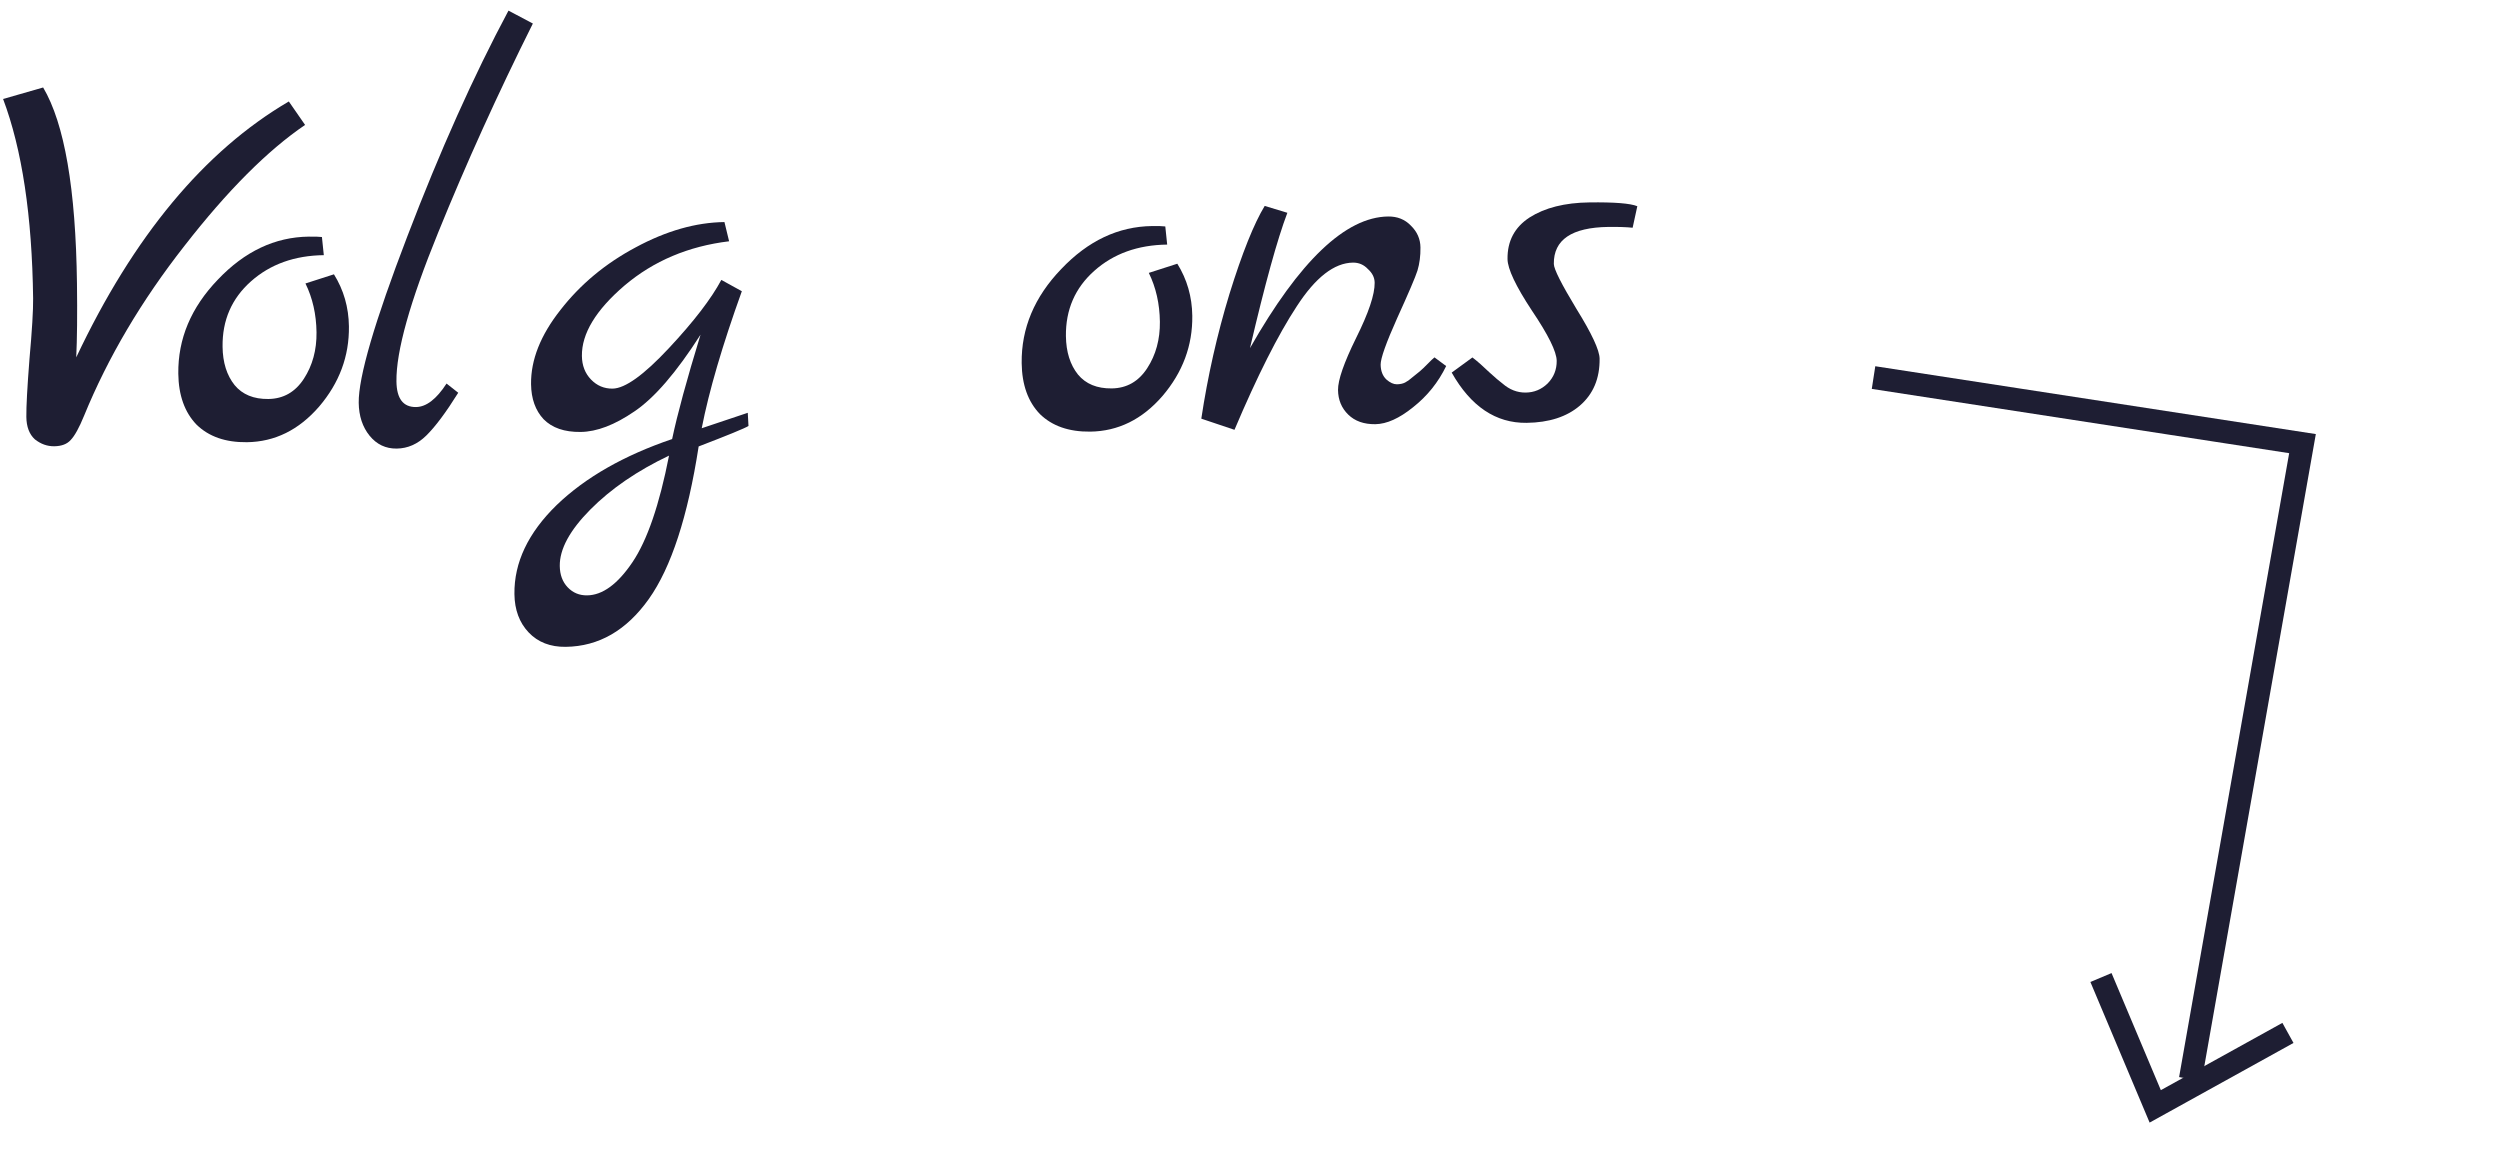
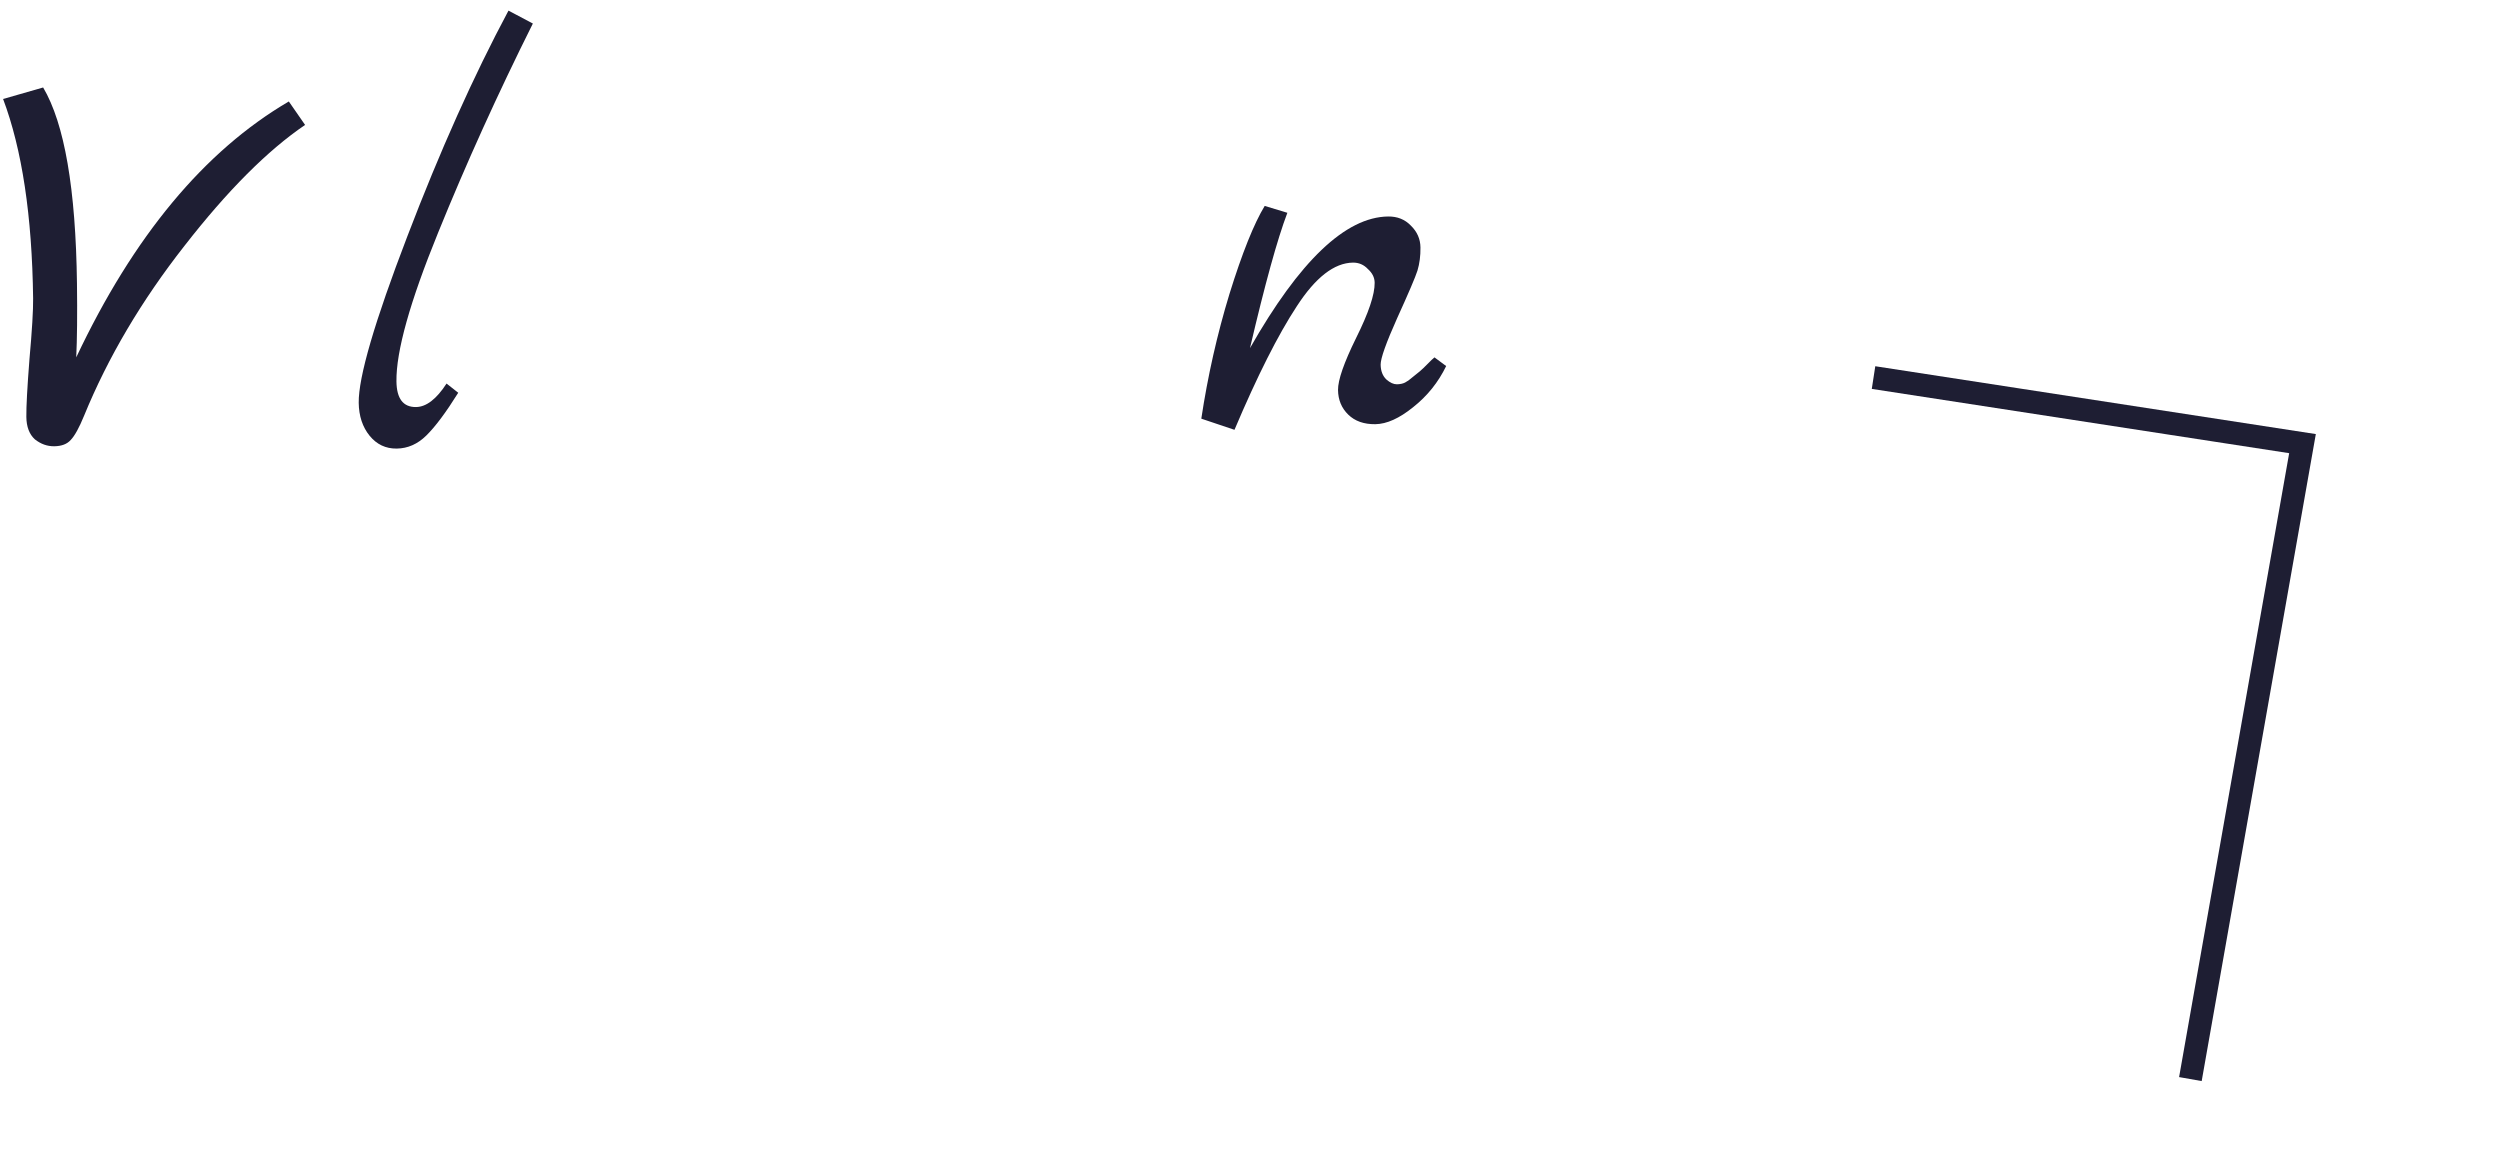
<svg xmlns="http://www.w3.org/2000/svg" width="109" height="51" viewBox="0 0 109 51" fill="none">
  <path d="M12.593 4.424L13.302 5.447C11.668 6.556 9.914 8.314 8.04 10.722C6.166 13.113 4.708 15.58 3.668 18.121C3.451 18.652 3.255 19.006 3.082 19.184C2.924 19.362 2.685 19.453 2.365 19.457C2.061 19.461 1.78 19.361 1.521 19.156C1.278 18.935 1.154 18.608 1.149 18.177C1.143 17.729 1.189 16.888 1.285 15.655C1.397 14.405 1.45 13.524 1.444 13.012C1.399 9.413 0.962 6.514 0.135 4.316L1.881 3.814C2.812 5.387 3.304 8.237 3.356 12.364C3.373 13.708 3.362 14.78 3.324 15.581C5.818 10.301 8.908 6.582 12.593 4.424Z" fill="#1E1E33" />
-   <path d="M14.56 11.96C14.985 12.643 15.203 13.4 15.213 14.232C15.229 15.528 14.796 16.693 13.913 17.728C13.03 18.747 11.98 19.265 10.764 19.28C9.836 19.292 9.105 19.037 8.57 18.515C8.052 17.978 7.786 17.237 7.774 16.293C7.755 14.773 8.33 13.406 9.499 12.191C10.668 10.96 11.988 10.336 13.46 10.317C13.732 10.314 13.924 10.32 14.036 10.334L14.118 11.125C12.838 11.141 11.779 11.523 10.94 12.269C10.101 13.016 9.689 13.965 9.704 15.117C9.712 15.805 9.887 16.363 10.229 16.791C10.57 17.202 11.061 17.404 11.7 17.396C12.357 17.388 12.873 17.093 13.25 16.513C13.626 15.932 13.81 15.257 13.8 14.489C13.79 13.706 13.63 12.995 13.318 12.359L14.56 11.96Z" fill="#1E1E33" />
  <path d="M19.47 16.723L19.979 17.124C19.446 17.979 18.982 18.601 18.586 18.99C18.207 19.363 17.777 19.552 17.297 19.558C16.817 19.564 16.423 19.377 16.114 18.997C15.806 18.617 15.648 18.139 15.64 17.563C15.626 16.443 16.332 14.026 17.757 10.312C19.183 6.581 20.654 3.299 22.17 0.463L23.233 1.026C21.704 4.086 20.326 7.127 19.099 10.151C17.873 13.158 17.268 15.318 17.285 16.63C17.294 17.382 17.579 17.754 18.139 17.747C18.587 17.742 19.03 17.4 19.47 16.723Z" fill="#1E1E33" />
-   <path d="M32.603 17.998L32.634 18.573C32.475 18.672 31.751 18.969 30.461 19.465C29.987 22.527 29.263 24.744 28.288 26.117C27.313 27.489 26.106 28.184 24.666 28.202C23.994 28.211 23.455 28.001 23.05 27.575C22.645 27.148 22.438 26.59 22.429 25.902C22.412 24.526 23.027 23.23 24.276 22.015C25.525 20.815 27.202 19.858 29.305 19.143C29.531 18.068 29.944 16.551 30.544 14.591C29.492 16.237 28.53 17.353 27.657 17.94C26.801 18.527 26.02 18.825 25.317 18.833C24.613 18.842 24.074 18.657 23.701 18.278C23.345 17.898 23.162 17.388 23.154 16.748C23.141 15.692 23.567 14.615 24.434 13.516C25.3 12.401 26.392 11.491 27.712 10.787C29.047 10.066 30.338 9.698 31.586 9.682L31.789 10.52C30.015 10.734 28.495 11.377 27.229 12.449C25.978 13.521 25.359 14.544 25.371 15.52C25.376 15.936 25.509 16.279 25.768 16.547C26.027 16.816 26.341 16.948 26.709 16.944C27.253 16.937 28.07 16.351 29.159 15.185C30.249 14.019 31.012 13.025 31.45 12.204L32.344 12.697C31.494 15.06 30.911 17.051 30.595 18.671L32.603 17.998ZM29.17 19.865C27.786 20.523 26.644 21.305 25.743 22.212C24.842 23.12 24.397 23.941 24.406 24.677C24.411 25.061 24.526 25.372 24.753 25.609C24.98 25.846 25.262 25.963 25.598 25.958C26.27 25.95 26.928 25.47 27.572 24.517C28.216 23.565 28.749 22.015 29.17 19.865Z" fill="#1E1E33" />
-   <path d="M51.331 11.498C51.756 12.181 51.973 12.938 51.984 13.77C52 15.066 51.566 16.232 50.683 17.267C49.8 18.286 48.751 18.803 47.535 18.819C46.607 18.83 45.875 18.575 45.341 18.054C44.822 17.517 44.557 16.776 44.545 15.832C44.526 14.312 45.101 12.945 46.27 11.73C47.438 10.499 48.758 9.875 50.23 9.856C50.502 9.853 50.694 9.858 50.807 9.873L50.889 10.664C49.609 10.68 48.549 11.061 47.711 11.808C46.872 12.554 46.46 13.504 46.474 14.656C46.483 15.344 46.658 15.901 46.999 16.329C47.34 16.741 47.831 16.943 48.471 16.935C49.127 16.927 49.643 16.632 50.02 16.051C50.397 15.47 50.58 14.796 50.571 14.028C50.561 13.244 50.4 12.534 50.088 11.898L51.331 11.498Z" fill="#1E1E33" />
  <path d="M62.544 15.582L63.053 15.96C62.71 16.668 62.23 17.266 61.612 17.754C61.01 18.241 60.461 18.488 59.965 18.495C59.469 18.501 59.075 18.362 58.783 18.077C58.492 17.793 58.343 17.435 58.338 17.003C58.333 16.571 58.595 15.816 59.126 14.737C59.672 13.642 59.942 12.838 59.935 12.326C59.933 12.102 59.834 11.904 59.64 11.73C59.462 11.54 59.244 11.447 58.988 11.45C58.172 11.461 57.356 12.095 56.54 13.353C55.724 14.595 54.818 16.391 53.823 18.74L52.377 18.254C52.658 16.394 53.067 14.581 53.605 12.814C54.159 11.031 54.671 9.752 55.141 8.978L56.129 9.278C55.695 10.42 55.152 12.386 54.499 15.179C56.659 11.376 58.667 9.462 60.523 9.439C60.923 9.434 61.253 9.566 61.512 9.835C61.788 10.103 61.928 10.421 61.932 10.789C61.937 11.157 61.893 11.494 61.801 11.799C61.709 12.088 61.413 12.78 60.915 13.874C60.432 14.953 60.193 15.628 60.196 15.899C60.2 16.172 60.282 16.387 60.444 16.544C60.606 16.686 60.759 16.756 60.903 16.755C61.047 16.753 61.167 16.727 61.262 16.678C61.358 16.629 61.461 16.556 61.571 16.458C61.698 16.361 61.809 16.271 61.904 16.19C61.999 16.109 62.11 16.003 62.236 15.874C62.378 15.728 62.481 15.631 62.544 15.582Z" fill="#1E1E33" />
-   <path d="M71.387 8.991L71.183 9.929C70.911 9.901 70.558 9.889 70.127 9.894C68.527 9.915 67.733 10.453 67.747 11.508C67.749 11.732 68.078 12.384 68.731 13.464C69.401 14.544 69.738 15.268 69.743 15.636C69.753 16.5 69.466 17.183 68.88 17.687C68.31 18.174 67.537 18.424 66.561 18.436C65.218 18.453 64.128 17.722 63.294 16.245L64.198 15.585C64.424 15.758 64.666 15.972 64.926 16.224C65.185 16.461 65.379 16.627 65.508 16.721C65.815 16.989 66.153 17.121 66.521 17.116C66.889 17.112 67.207 16.98 67.476 16.72C67.745 16.445 67.876 16.115 67.872 15.731C67.867 15.331 67.505 14.6 66.788 13.537C66.087 12.473 65.733 11.726 65.728 11.294C65.718 10.51 66.038 9.906 66.689 9.482C67.356 9.057 68.225 8.838 69.297 8.825C70.385 8.811 71.082 8.866 71.387 8.991Z" fill="#1E1E33" />
  <path d="M81.686 16.462L100.389 19.342L95.501 47.048" stroke="#1E1E33" />
-   <path d="M91.602 42.62L93.968 48.238L99.754 45.035" stroke="#1E1E33" />
</svg>